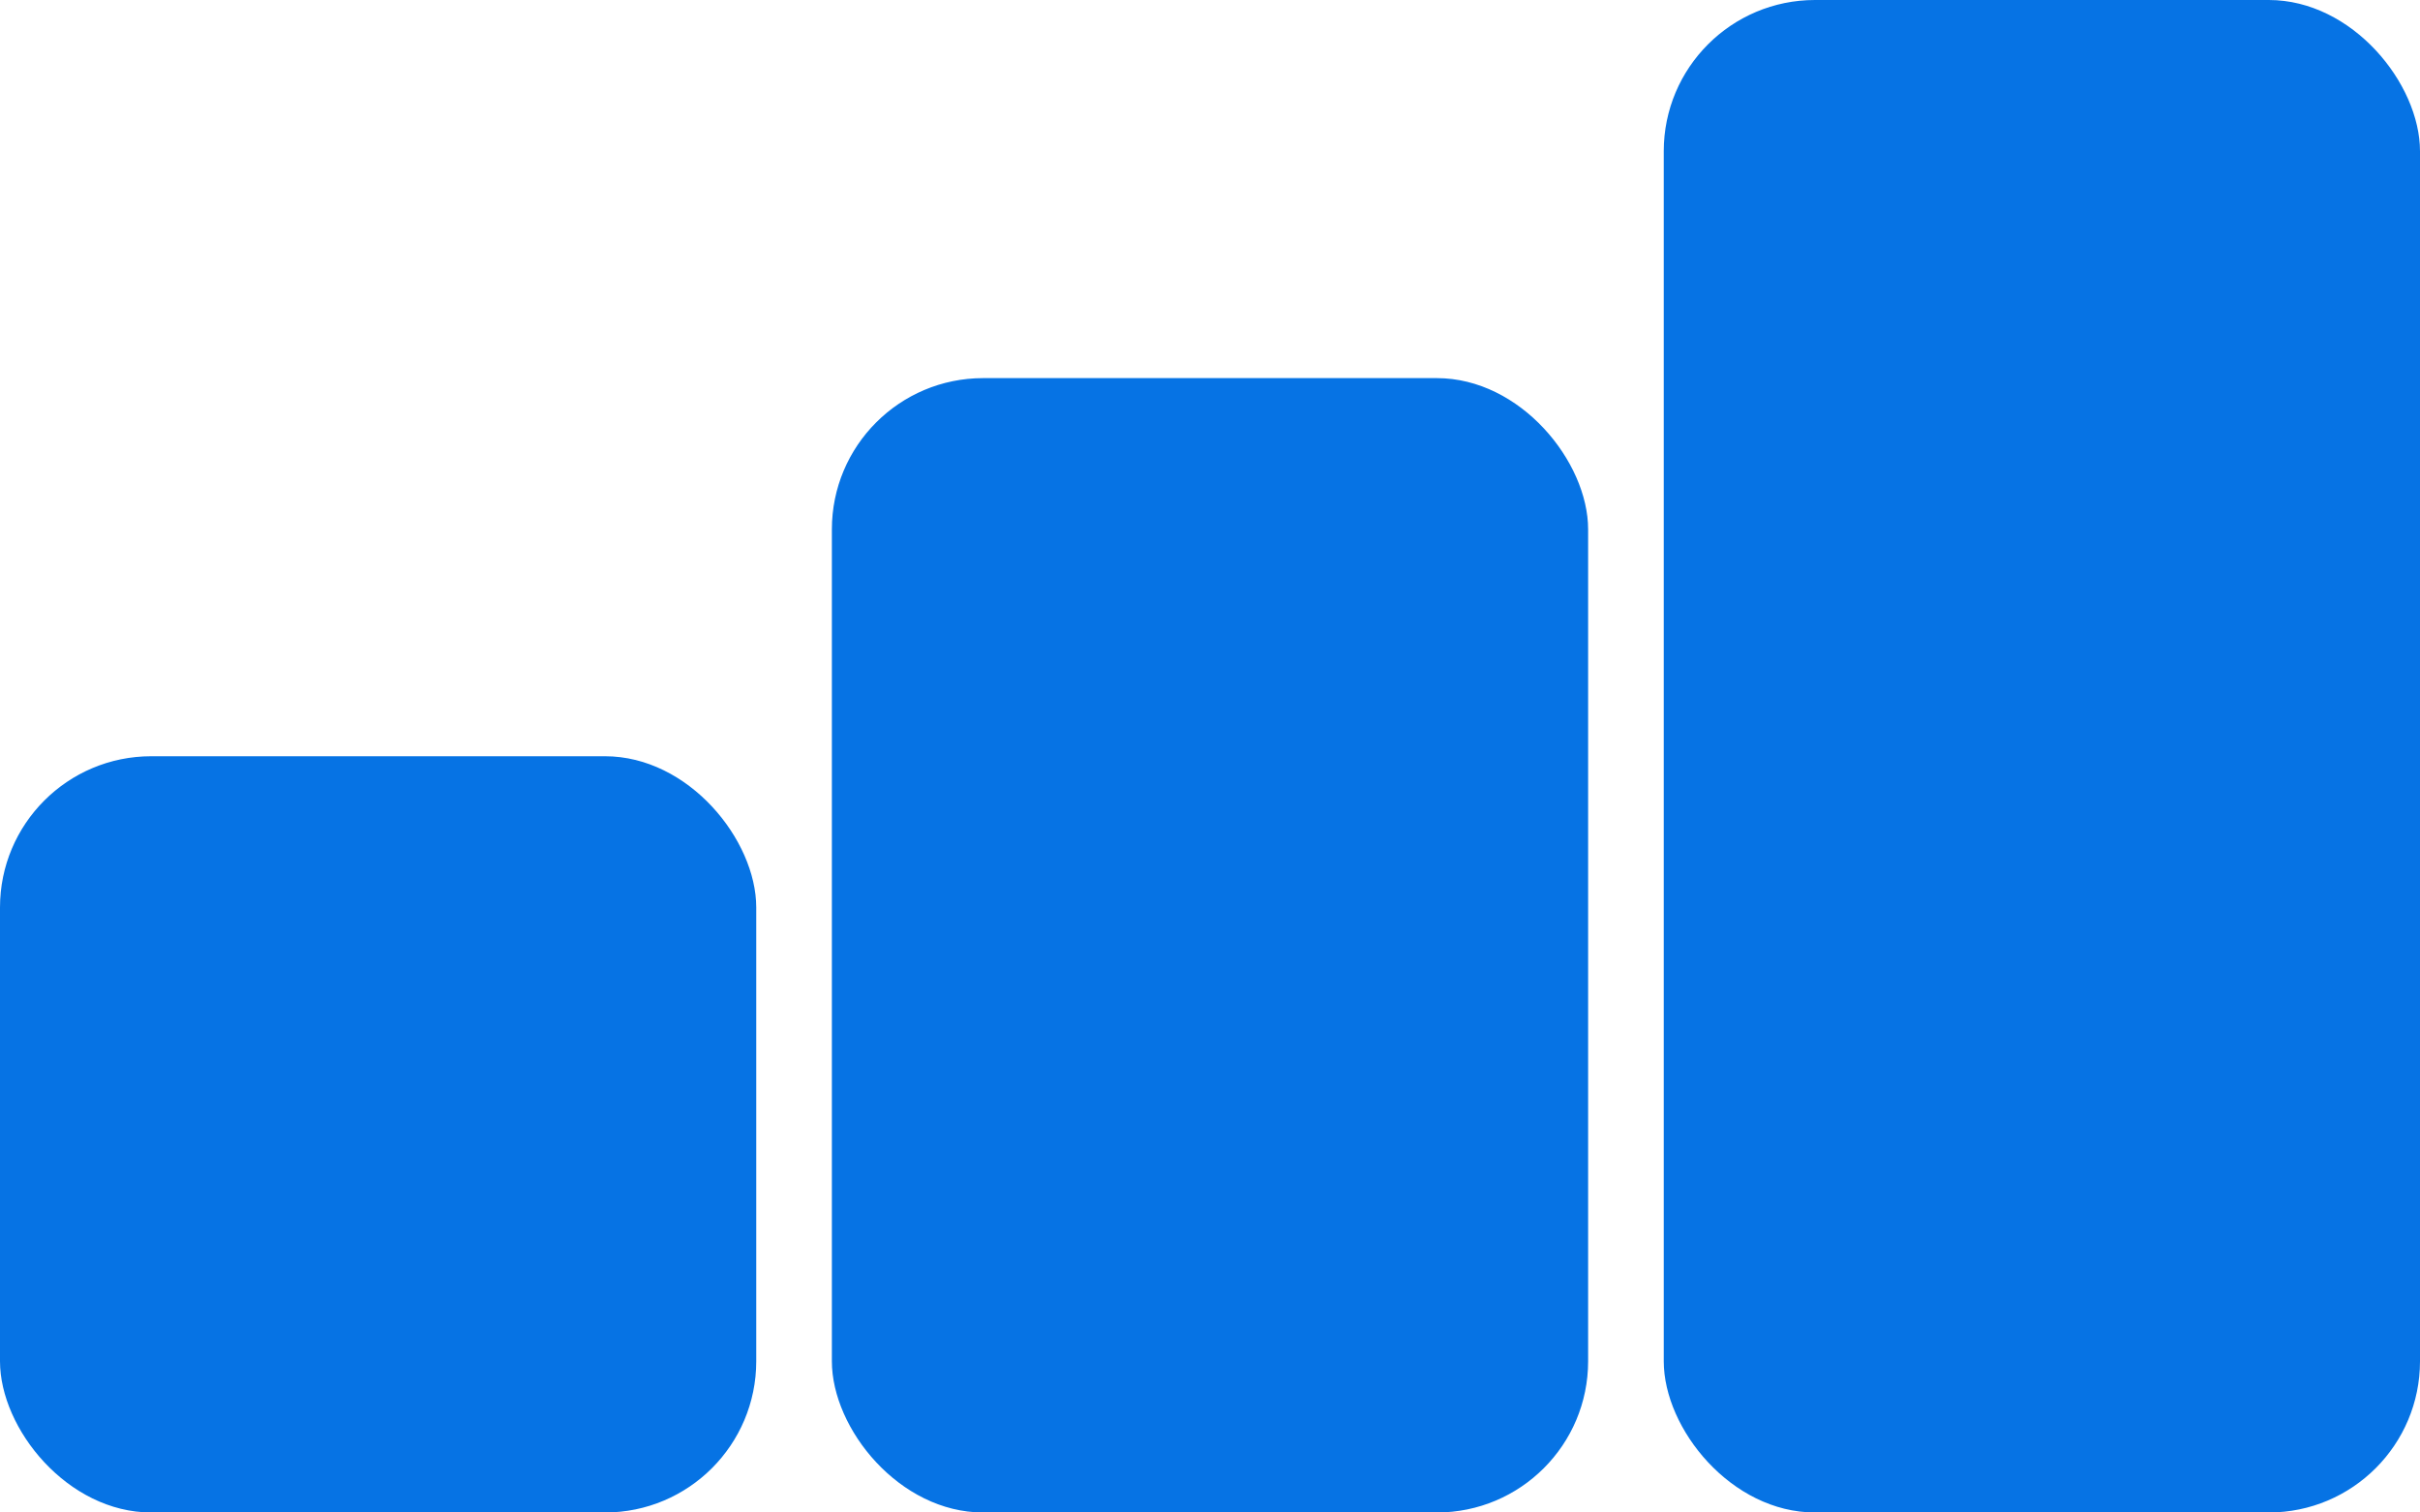
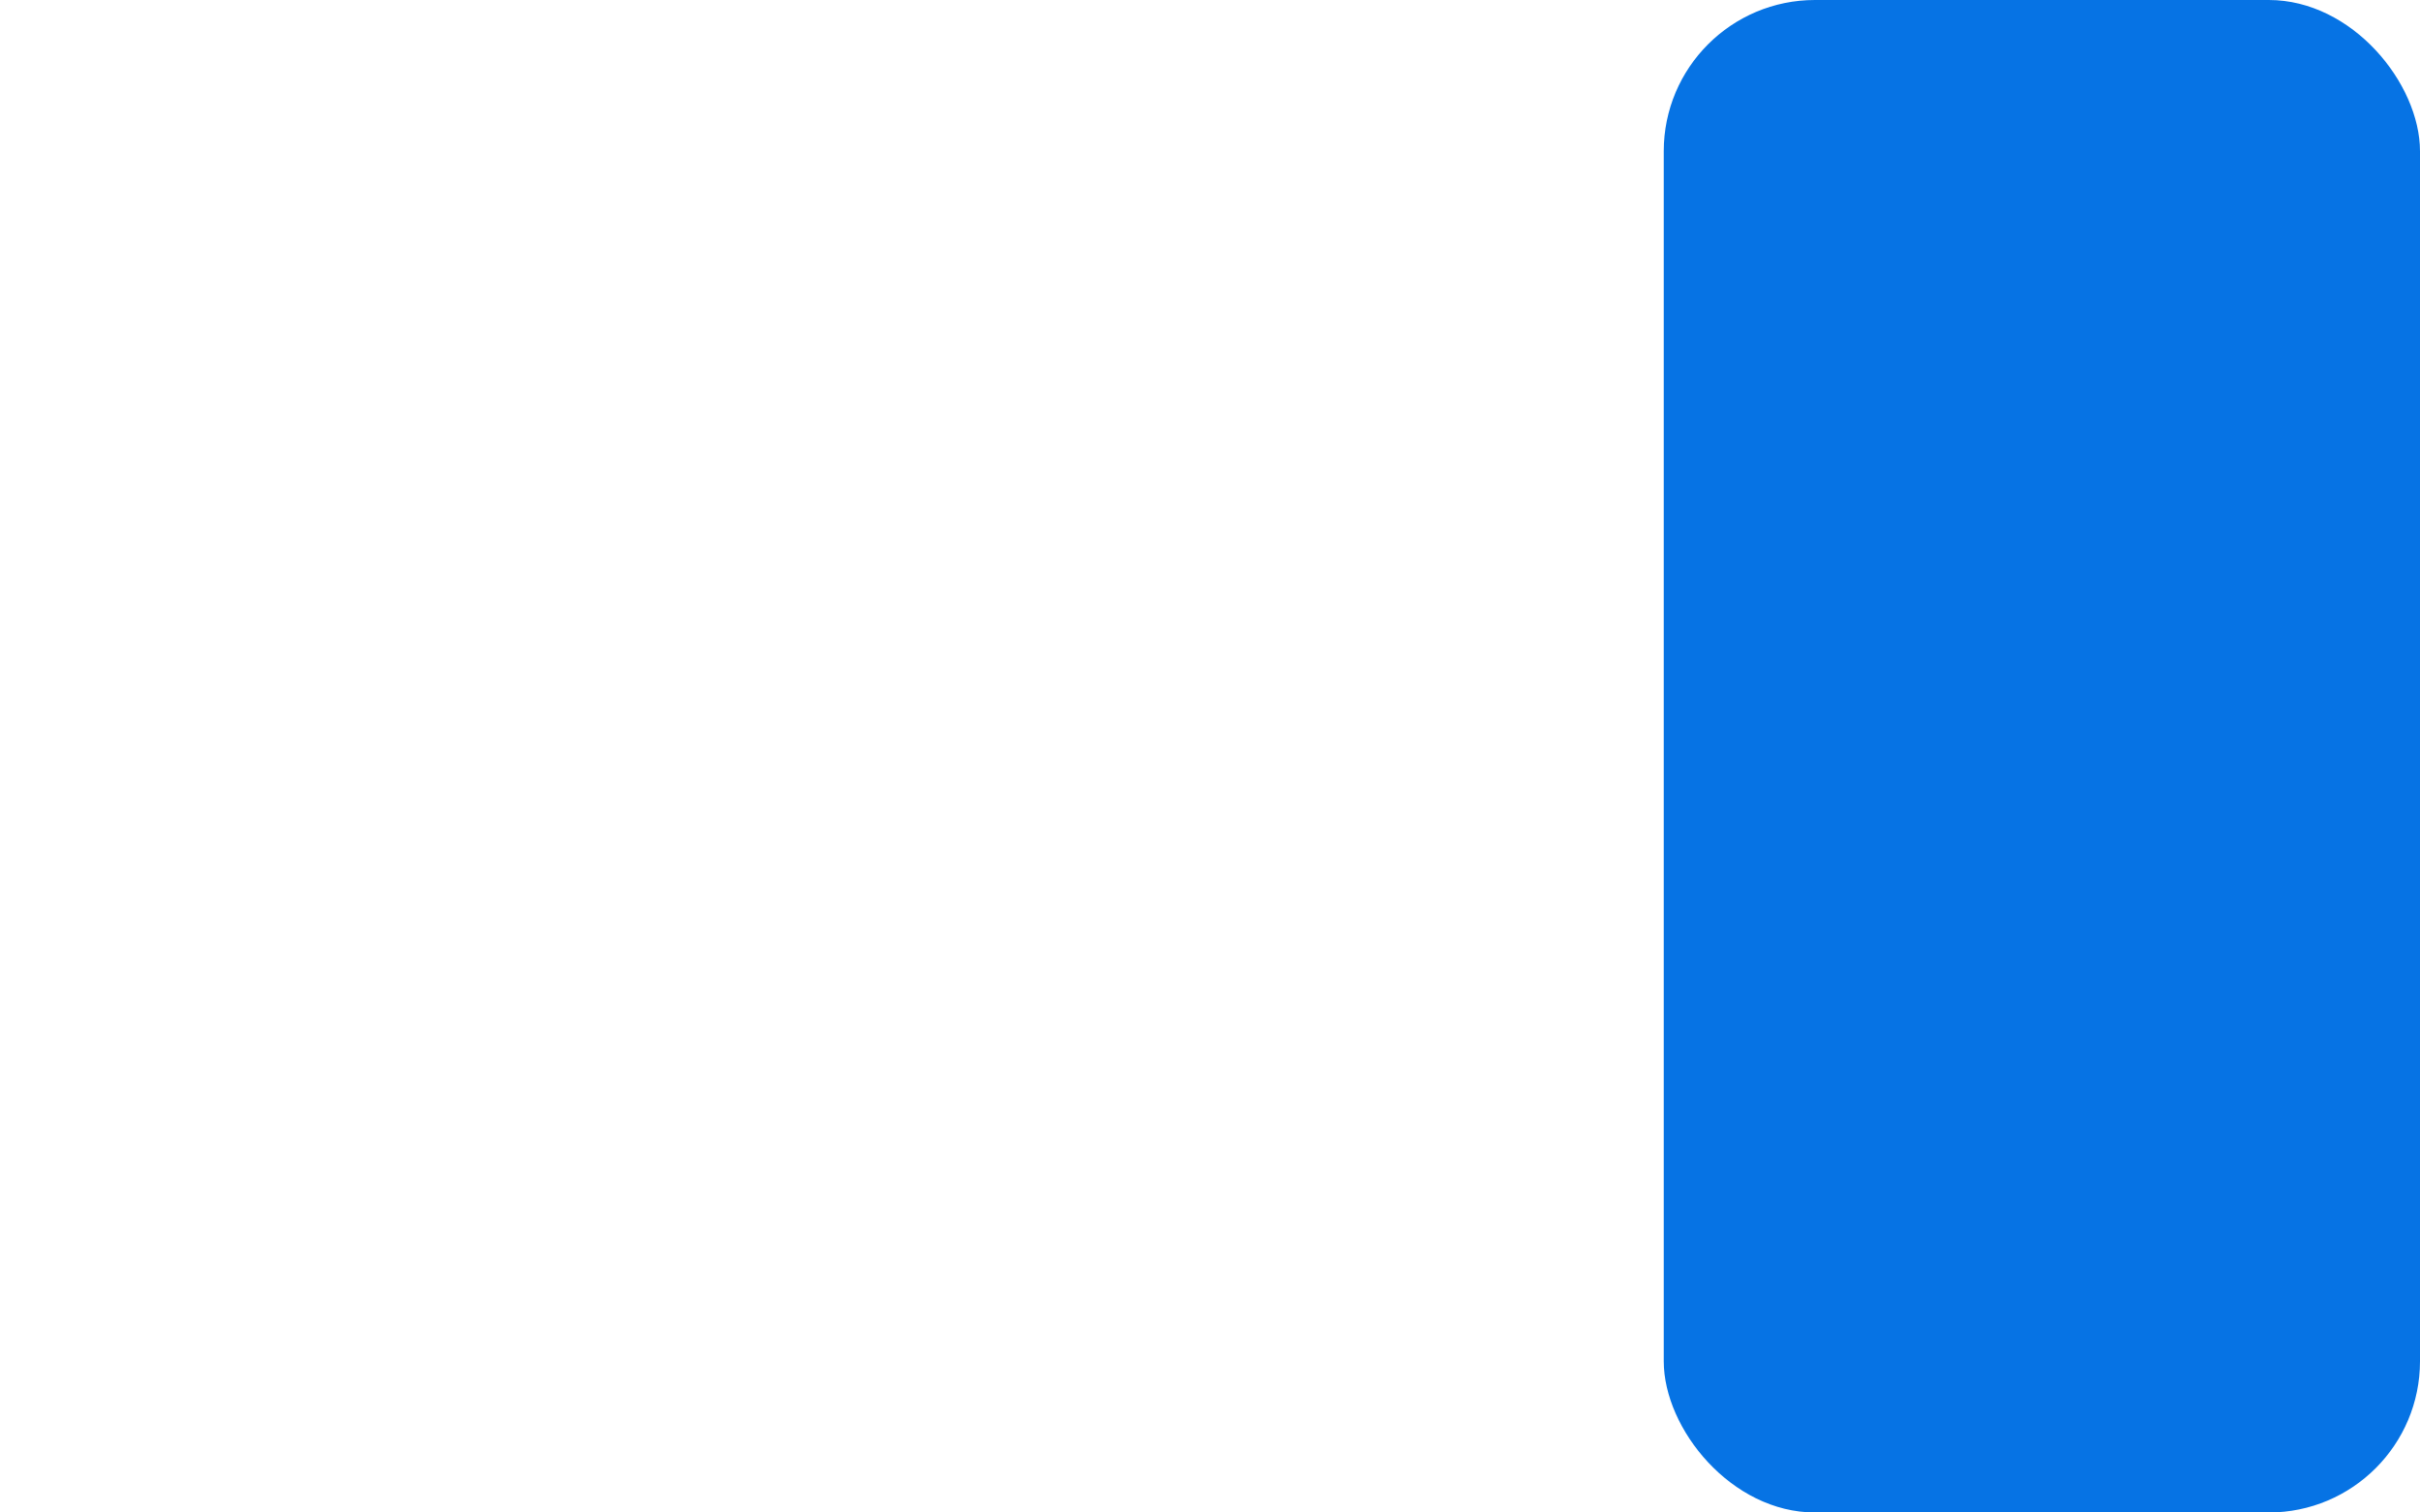
<svg xmlns="http://www.w3.org/2000/svg" width="32" height="20" viewBox="0 0 32 20" fill="none">
-   <rect y="10" width="10" height="10" rx="2" fill="#0673E4" />
-   <rect x="11" y="5" width="10" height="15" rx="2" fill="#0673E4" />
  <rect x="22" width="10" height="20" rx="2" fill="#0673E4" />
</svg>